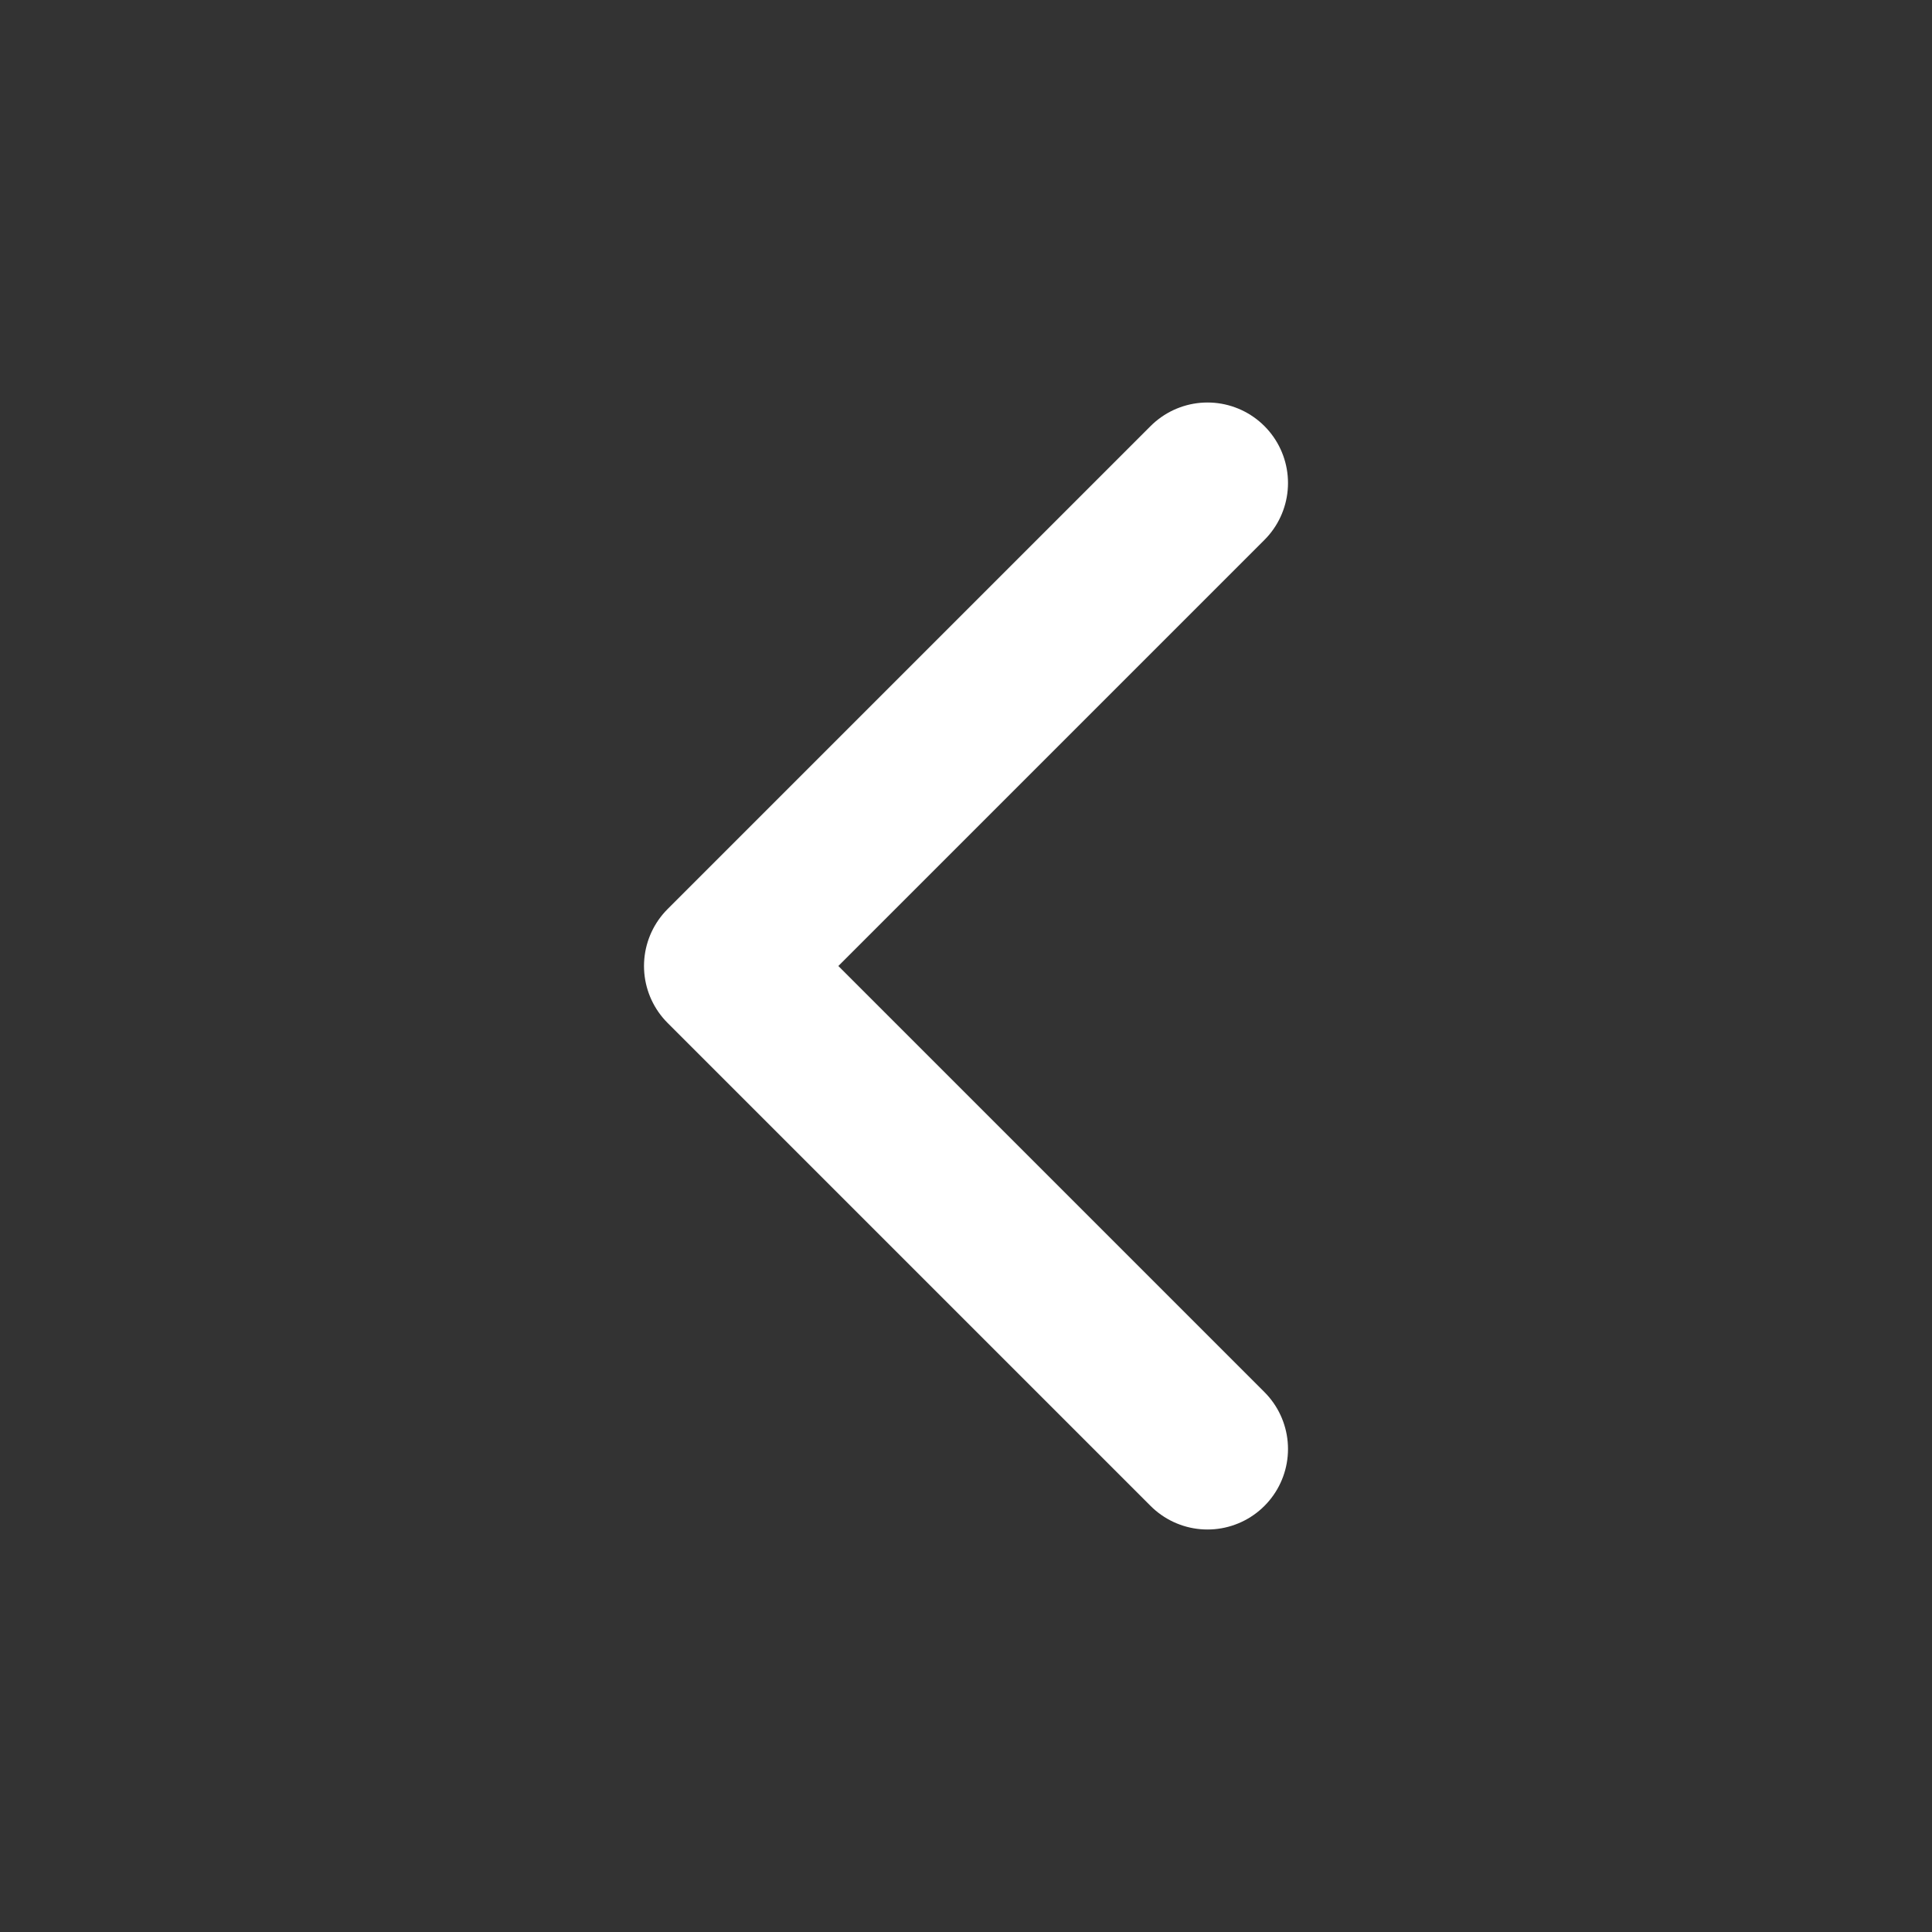
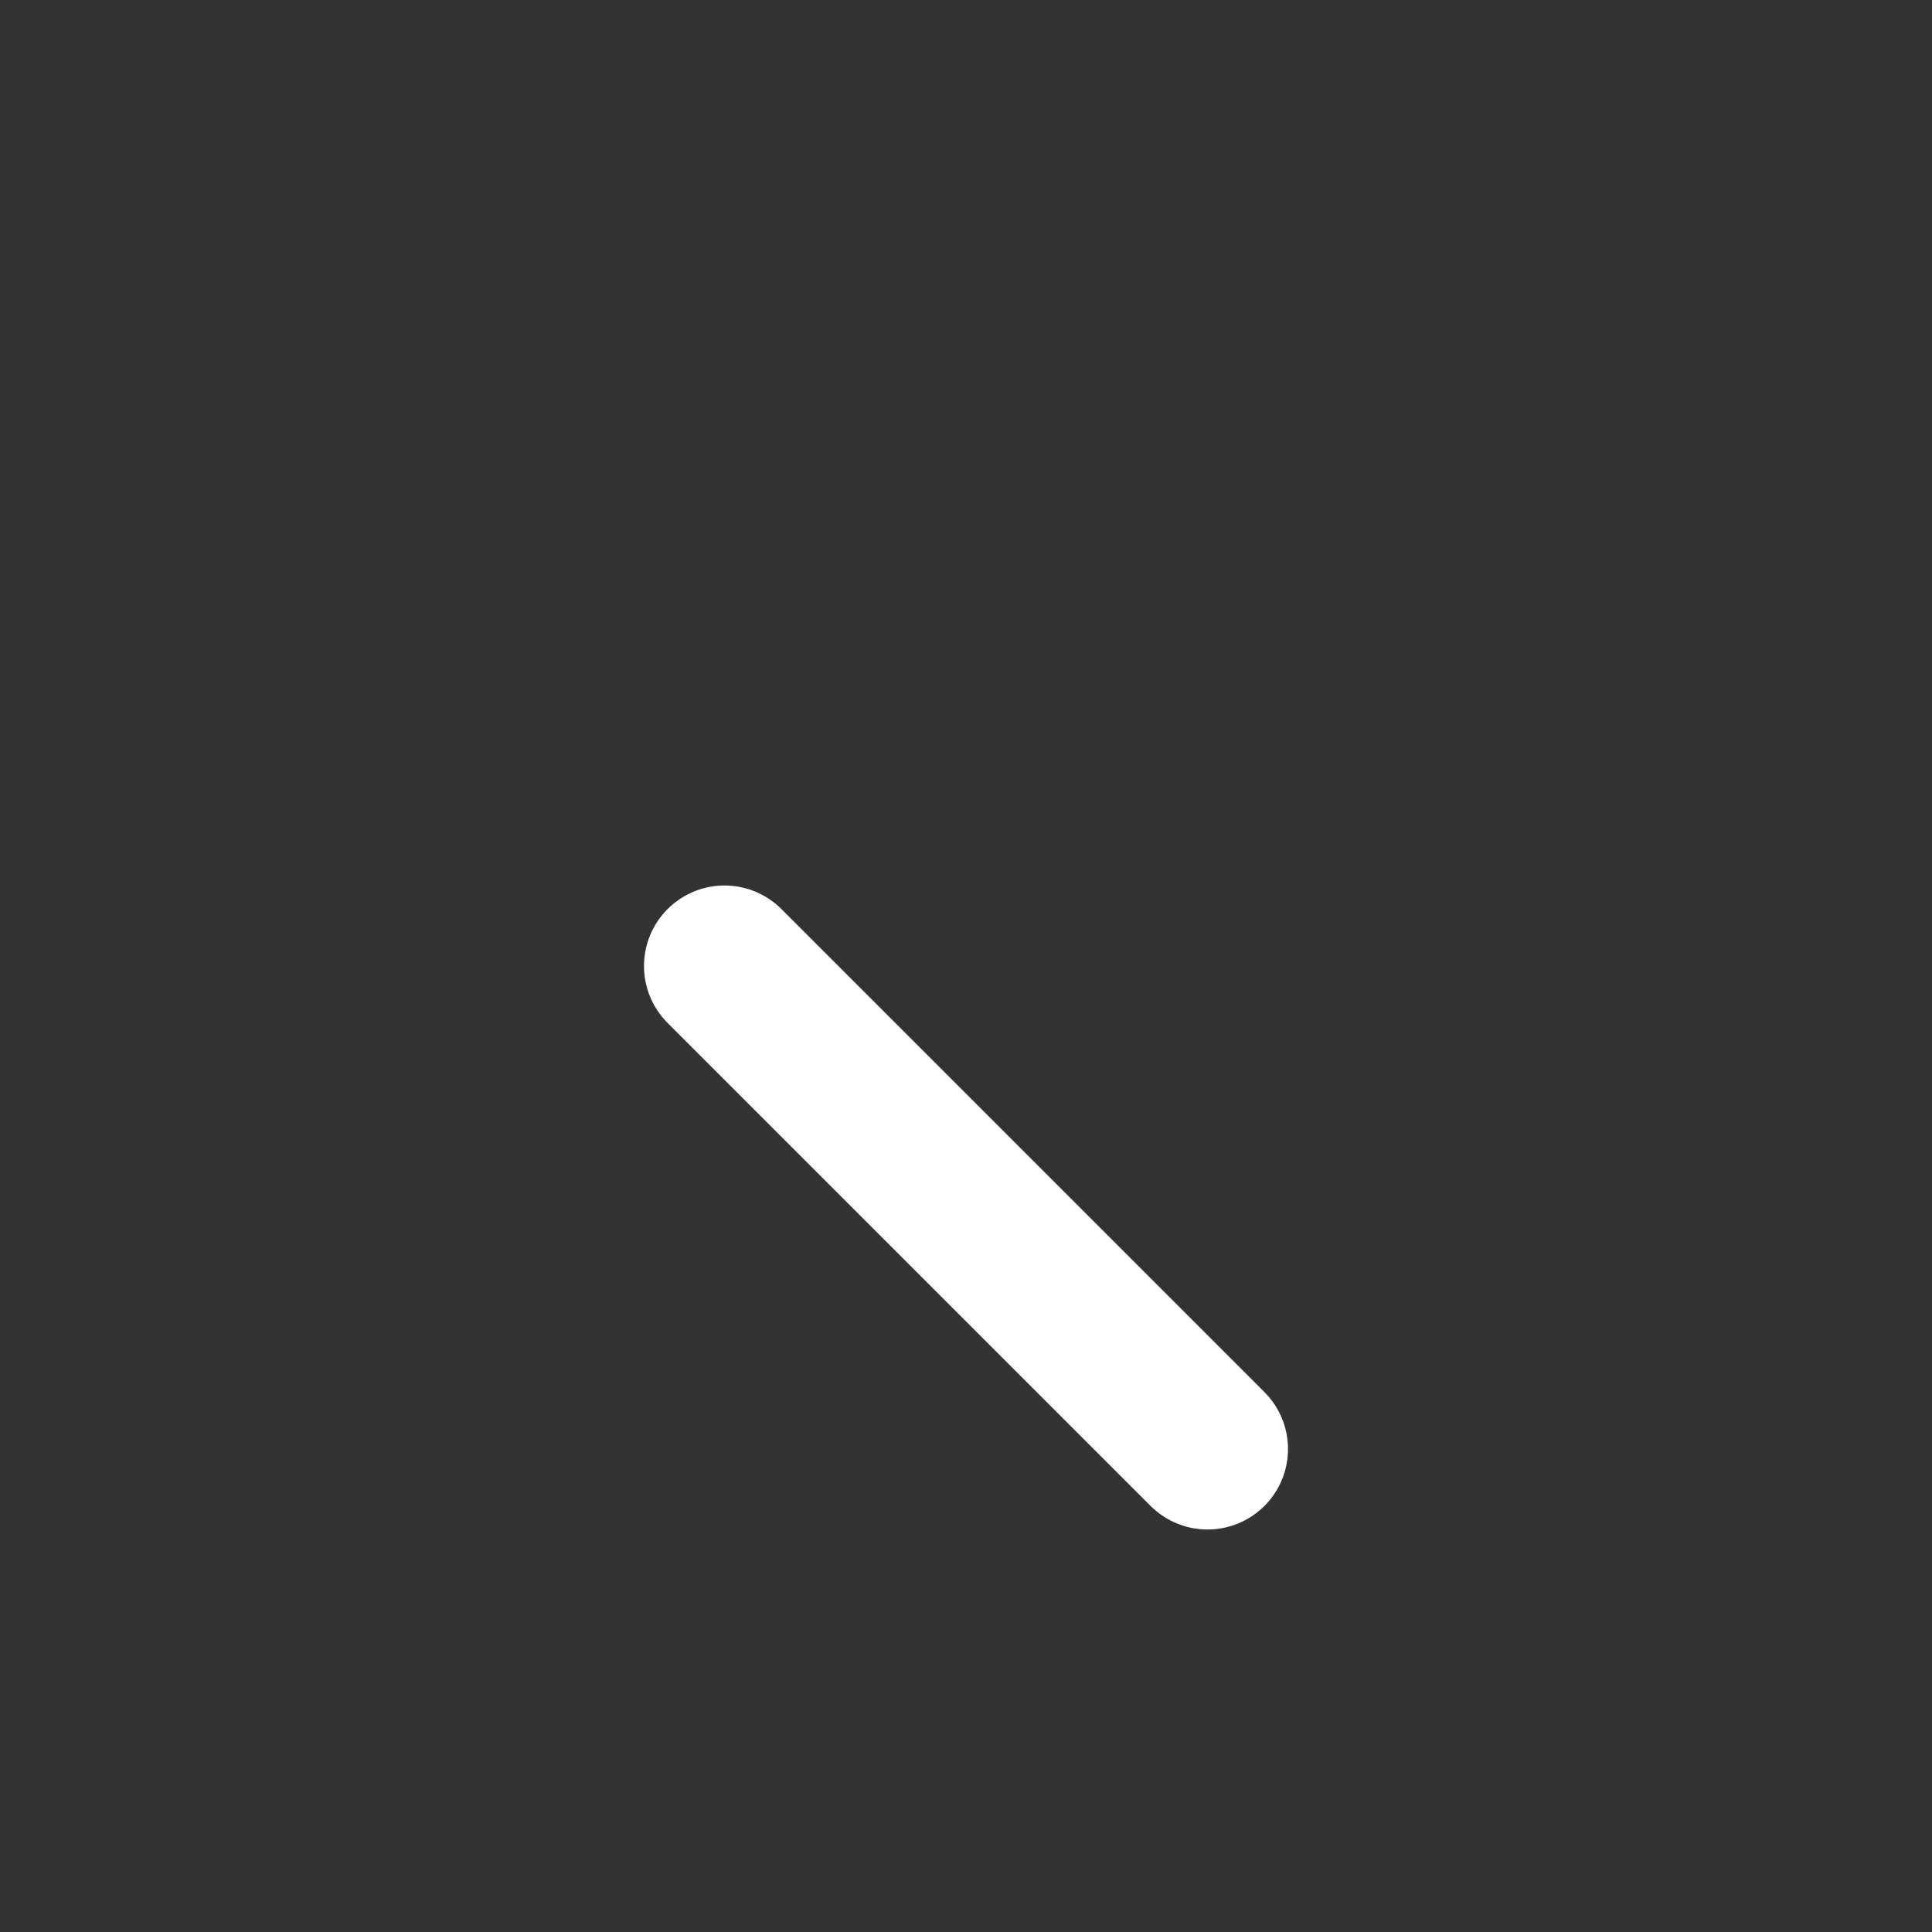
<svg xmlns="http://www.w3.org/2000/svg" width="24" height="24" viewBox="0 0 24 24" fill="none">
  <rect x="0" y="0" width="24" height="24" fill="#333333" stroke="none" />
  <g id="chevron">
-     <path id="Icon" d="M15 18L9 12L15 6" stroke="#FFF" stroke-width="2" stroke-linecap="round" stroke-linejoin="round" />
+     <path id="Icon" d="M15 18L9 12" stroke="#FFF" stroke-width="2" stroke-linecap="round" stroke-linejoin="round" />
  </g>
</svg>